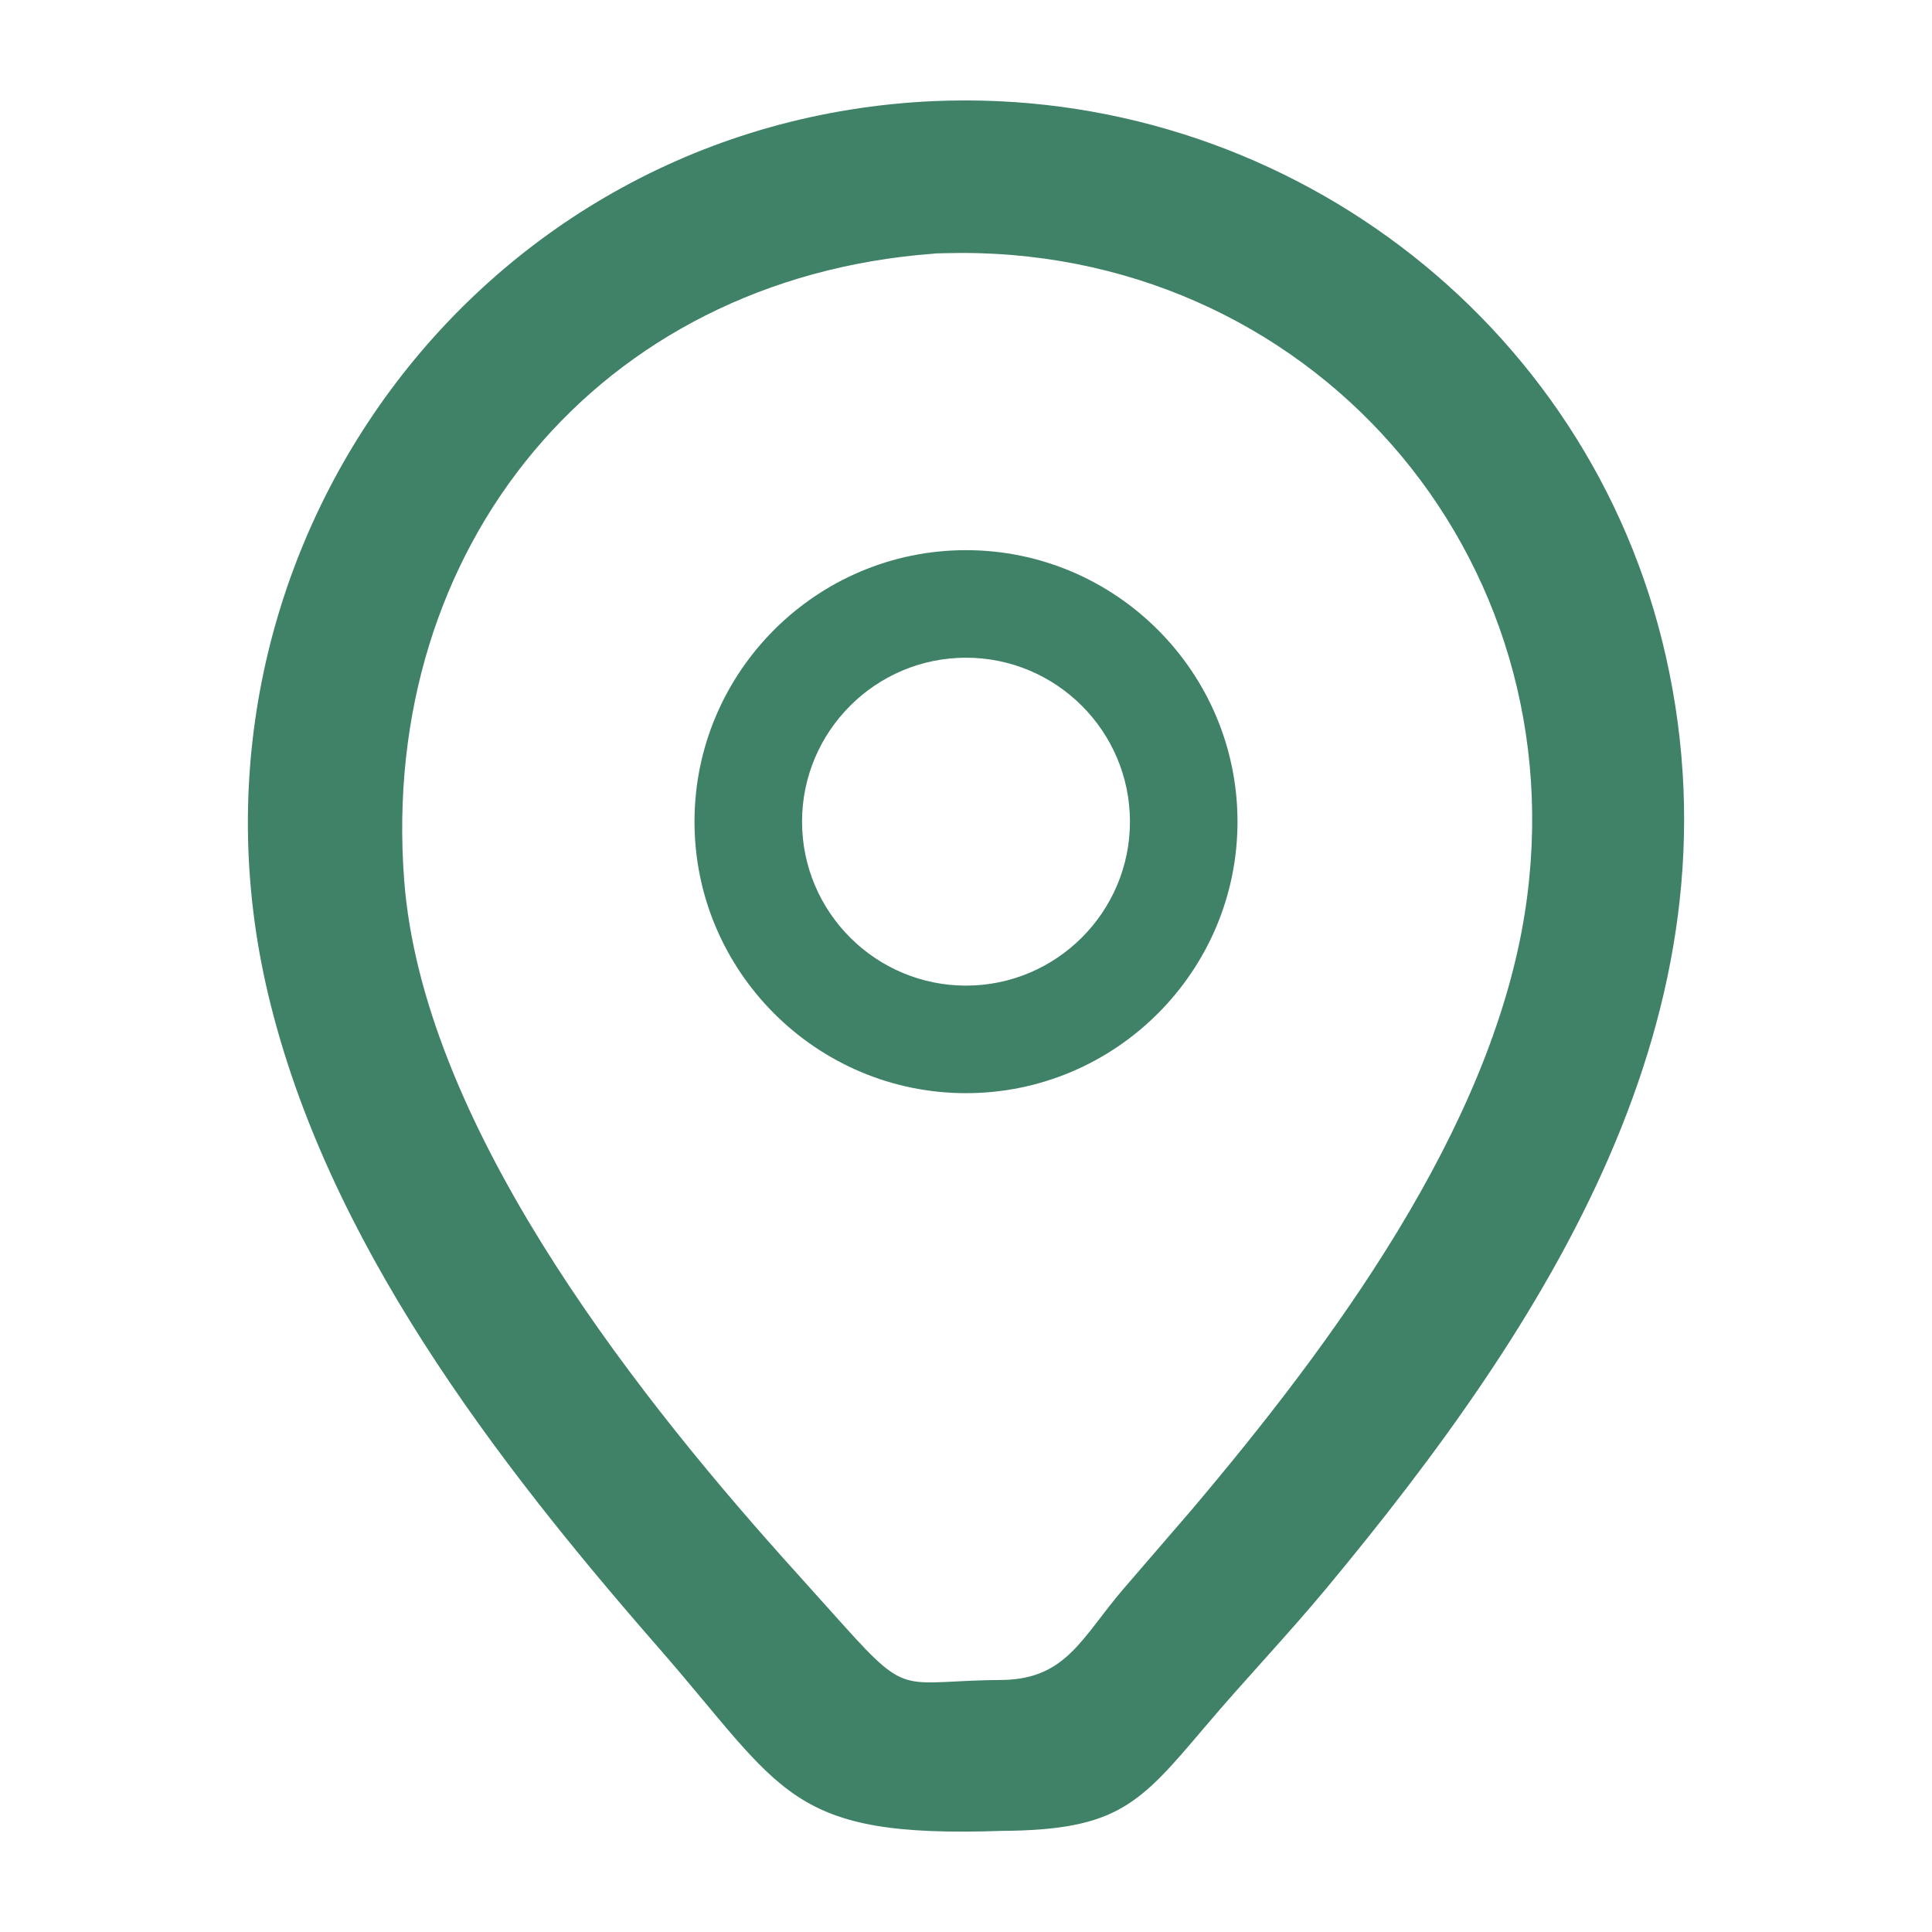
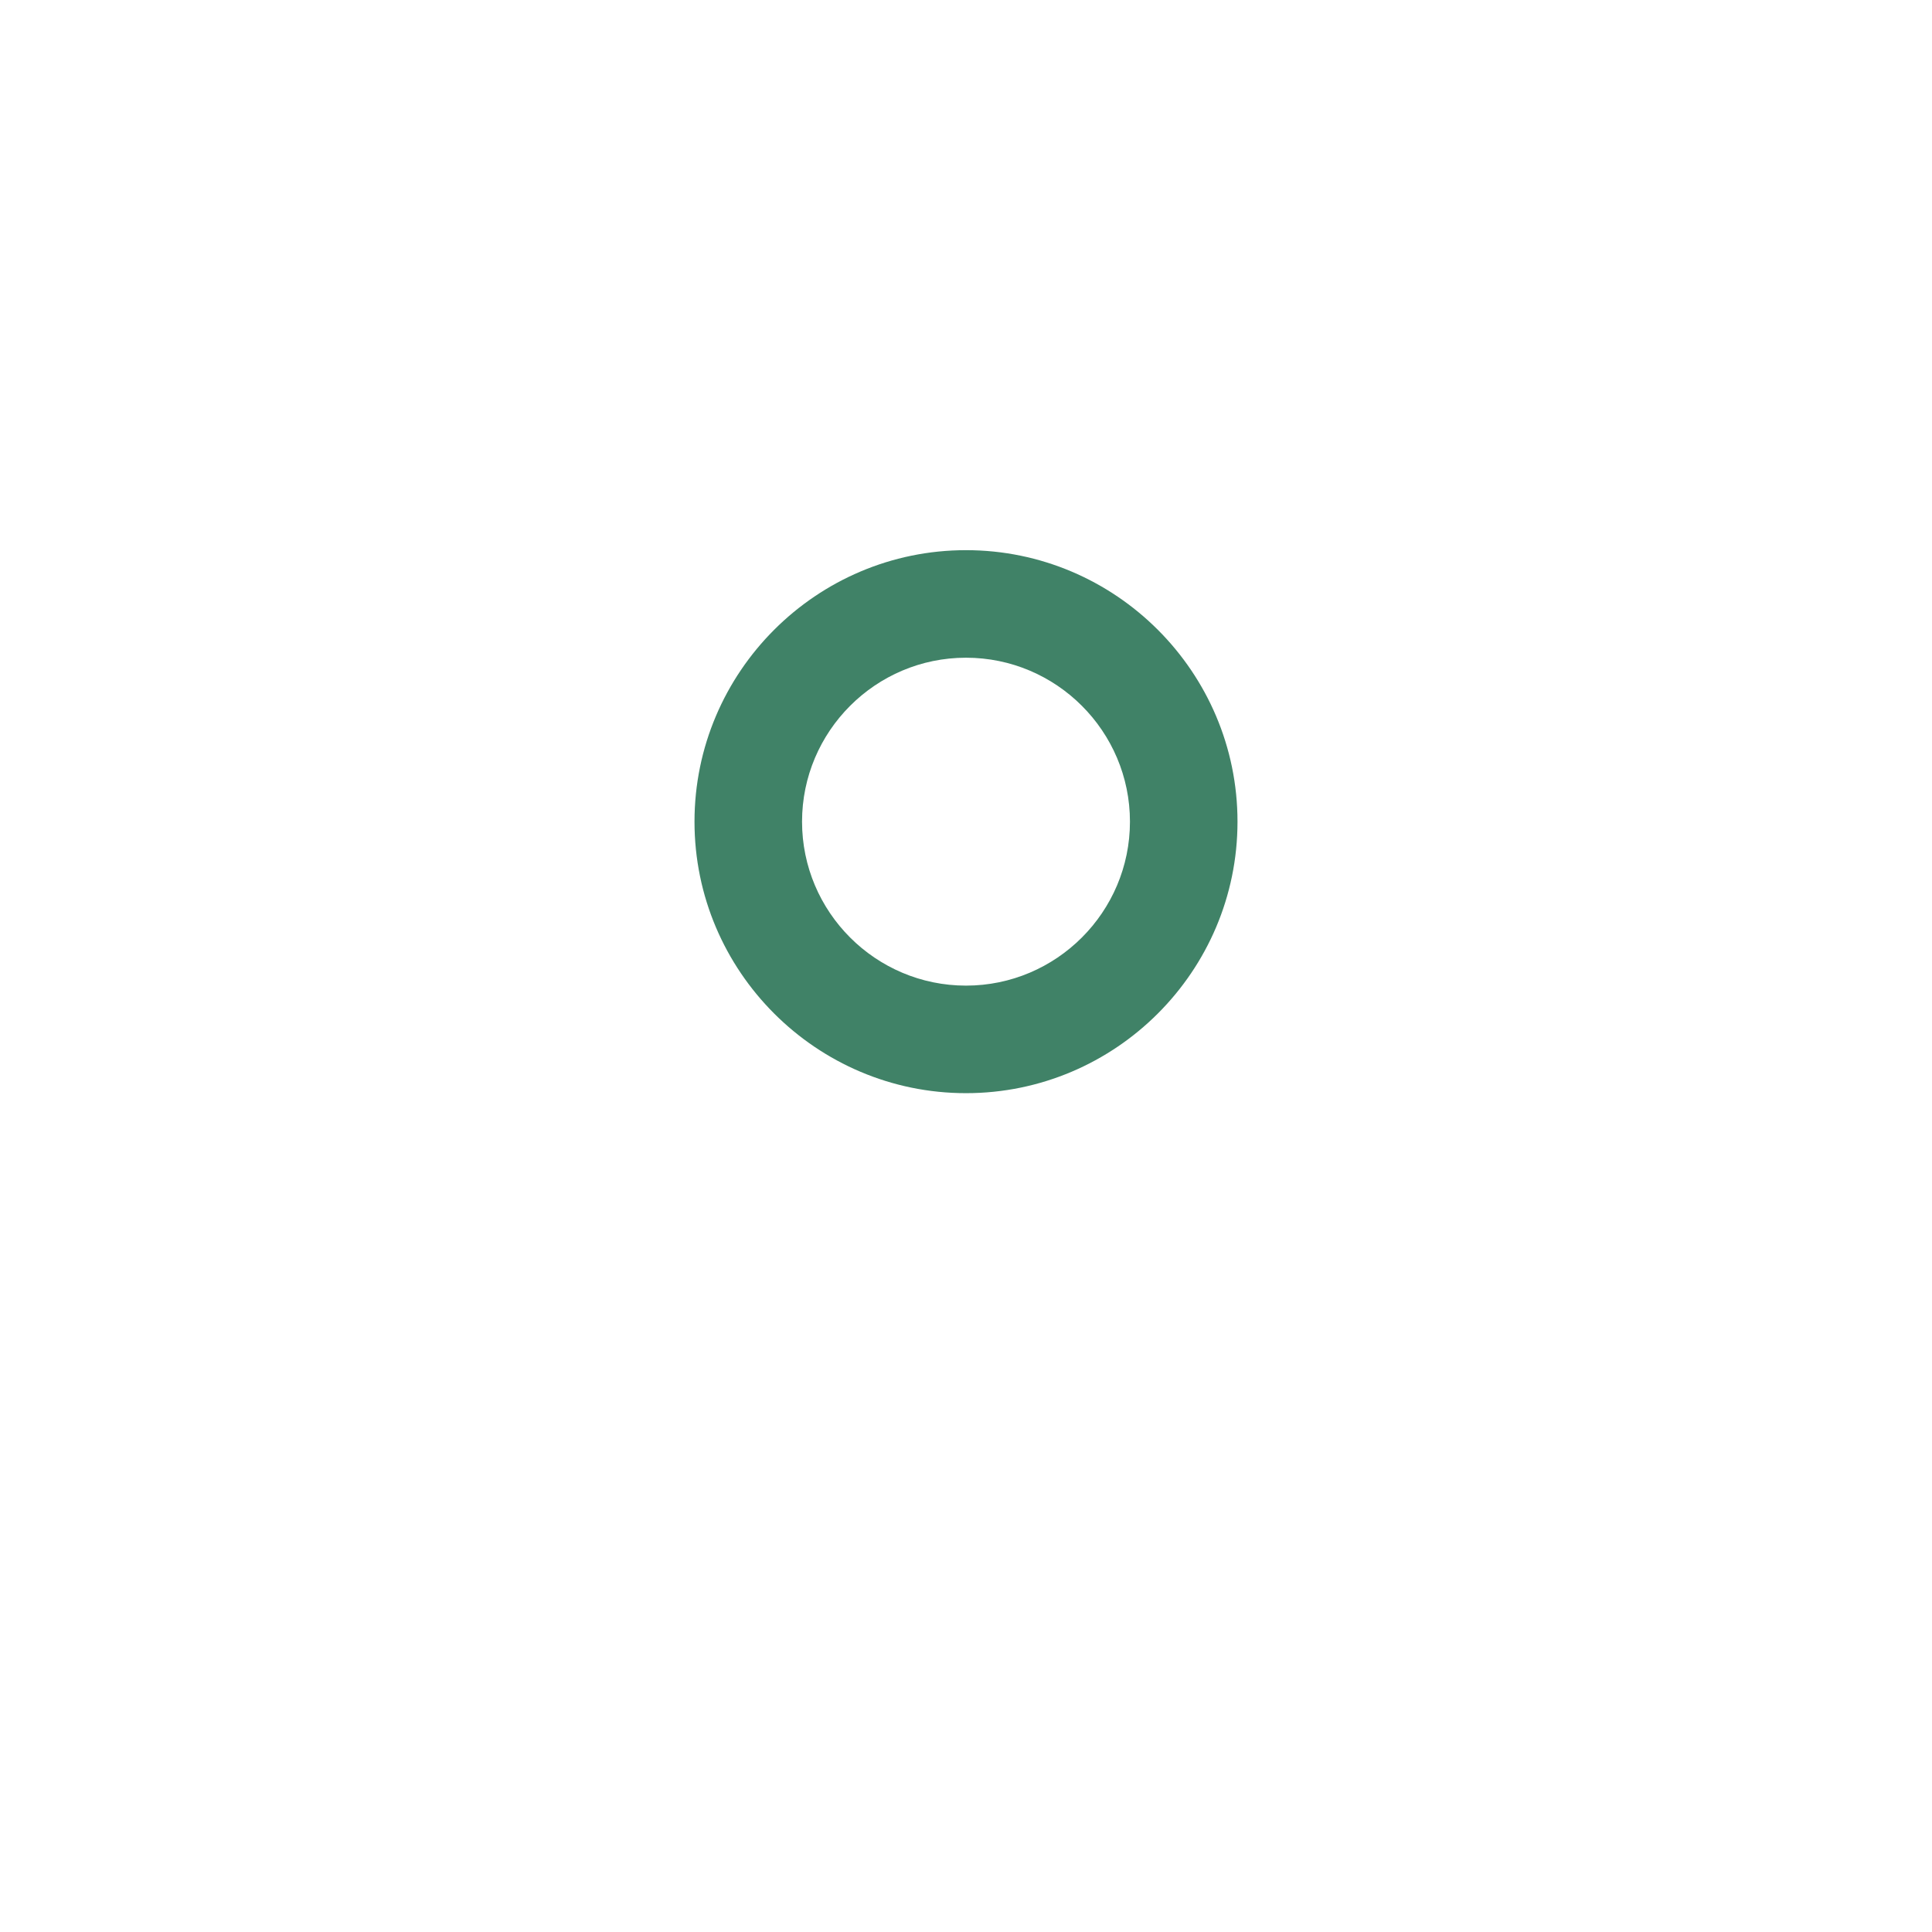
<svg xmlns="http://www.w3.org/2000/svg" version="1.1" id="Capa_1" x="0px" y="0px" viewBox="0 0 1024 1024" style="enable-background:new 0 0 1024 1024;" xml:space="preserve">
  <style type="text/css">
	.st0{fill:#408267;}
</style>
  <g>
-     <path class="st0" d="M531.1,970.4c-113.4,3.9-115.3-20.5-181.9-96.9c-87.2-99.8-176.1-216-207.1-346.6   C86.5,292.6,253.8,64.5,494.7,53.6c183.3-8,347.7,115.2,388.2,294.1c42.9,189.9-63.2,353.7-180.1,494.4c-20.7,24.9-43.1,48.3-64,73   C604.2,955.9,592.7,970,531.1,970.4z M494.3,134.5c-176.9,13.4-293.4,155.2-280.1,331.8c9.6,127.2,118.1,266.9,200.8,359.4   l32.6,36.3c34.6,38.4,30.3,28.7,84.4,28.4c33.4-0.8,41.6-22.8,63.4-48.2l36.3-42.1c74-87.5,158.4-201.2,176.5-316.3   C838,294,693,128.8,500.8,134.2C498.7,134.3,496.4,134.2,494.3,134.5z" />
    <path class="st0" d="M512,579.4c-79.3,0-143.9-64.6-143.9-143.9S432.7,291.6,512,291.6s143.9,64.6,143.9,143.9   S591.3,579.4,512,579.4z M512,348.6c-47.9,0-86.9,39-86.9,86.9s39,86.9,86.9,86.9s86.9-39,86.9-86.9S559.9,348.6,512,348.6z" />
  </g>
</svg>